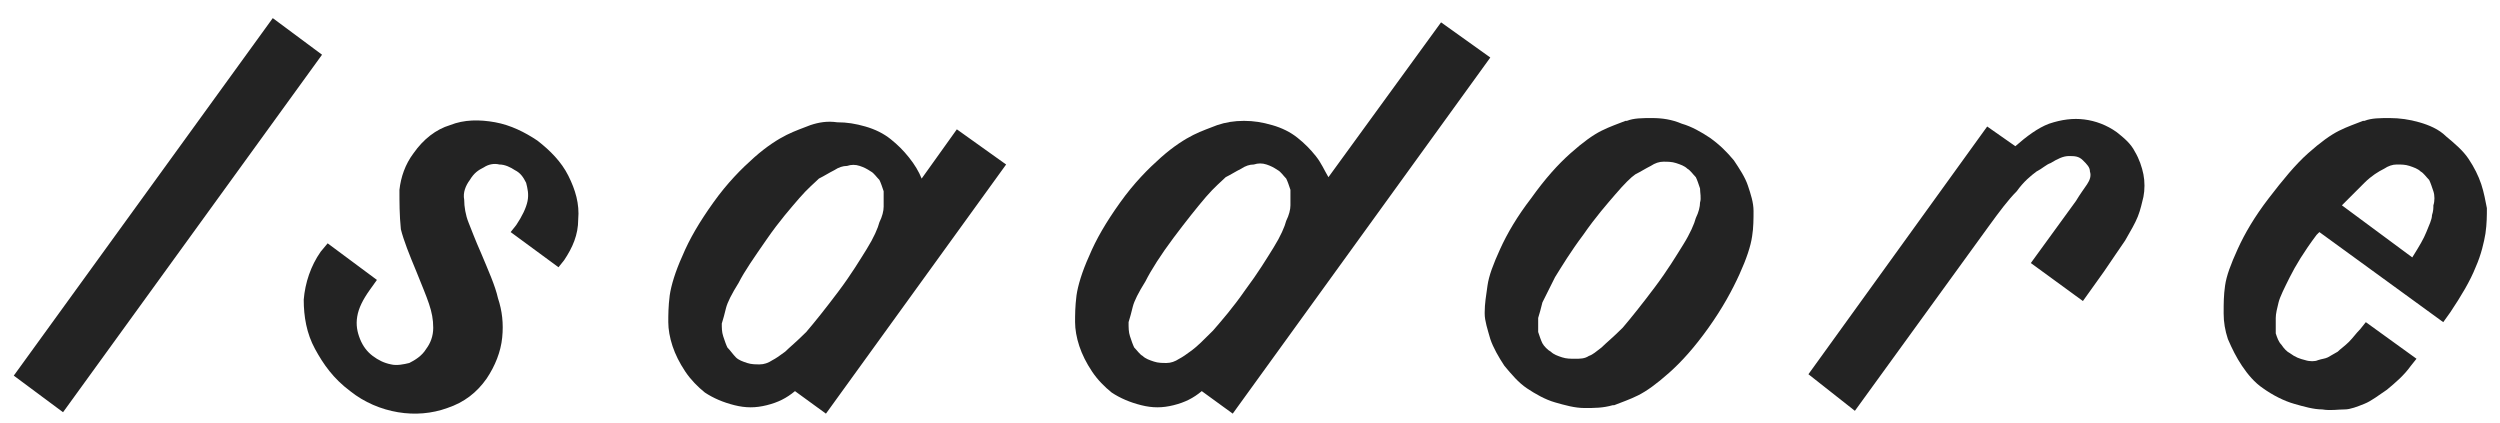
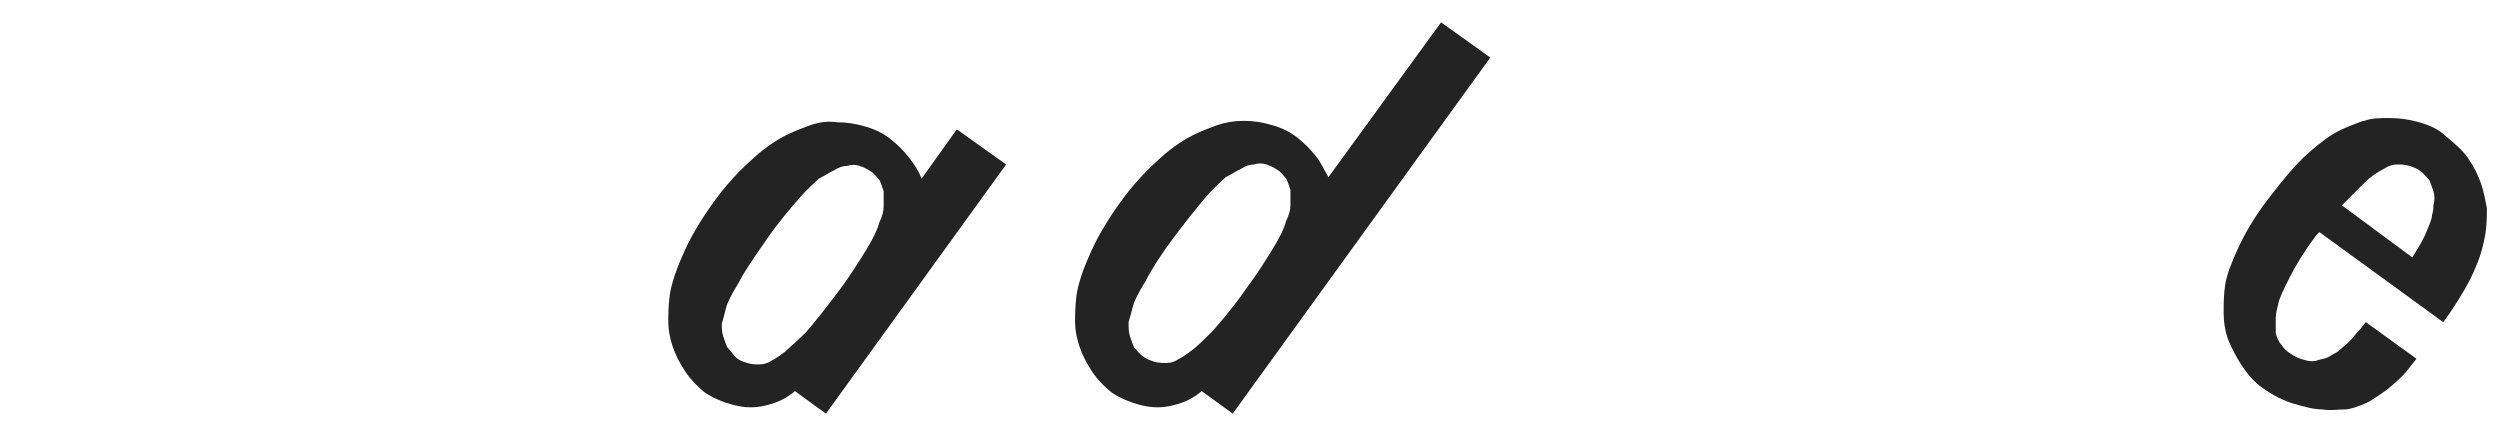
<svg xmlns="http://www.w3.org/2000/svg" viewBox="0 0 130 22" fill="none">
-   <path d="M0.716 19.533L14.184 0.942L16.746 2.845L3.278 21.436L0.716 19.533Z" fill="#232323" />
-   <path d="M16.38 18.143C15.941 17.337 15.794 16.459 15.794 15.581C15.867 14.703 16.16 13.824 16.673 13.092L17.038 12.653L19.6 14.556L19.234 15.068C18.868 15.581 18.649 16.02 18.576 16.459C18.502 16.898 18.576 17.264 18.722 17.63C18.868 17.996 19.088 18.289 19.381 18.509C19.674 18.728 19.966 18.875 20.332 18.948C20.625 19.021 20.991 18.948 21.284 18.875C21.576 18.728 21.942 18.509 22.162 18.142C22.382 17.85 22.528 17.484 22.528 17.045C22.528 16.605 22.455 16.239 22.308 15.8C22.162 15.361 21.942 14.849 21.65 14.117C21.284 13.239 20.991 12.507 20.845 11.921C20.771 11.189 20.771 10.53 20.771 9.872C20.845 9.213 21.064 8.554 21.503 7.969C22.016 7.237 22.674 6.724 23.406 6.505C24.138 6.212 24.943 6.212 25.749 6.358C26.554 6.505 27.286 6.871 27.944 7.31C28.603 7.822 29.189 8.408 29.555 9.14C29.921 9.872 30.14 10.604 30.067 11.409C30.067 12.214 29.774 12.873 29.335 13.531L29.042 13.897L26.554 12.068L26.846 11.701C27.139 11.262 27.359 10.823 27.432 10.457C27.505 10.091 27.432 9.798 27.359 9.506C27.212 9.213 27.066 8.993 26.773 8.847C26.554 8.701 26.261 8.554 25.968 8.554C25.675 8.481 25.383 8.554 25.163 8.701C24.87 8.847 24.651 8.993 24.431 9.359C24.212 9.652 24.065 10.018 24.138 10.384C24.138 10.75 24.212 11.189 24.358 11.555C24.504 11.921 24.724 12.507 25.017 13.165C25.383 14.044 25.749 14.849 25.895 15.508C26.114 16.166 26.188 16.825 26.114 17.557C26.041 18.289 25.749 19.021 25.309 19.68C24.797 20.412 24.138 20.924 23.26 21.217C22.455 21.509 21.576 21.583 20.698 21.436C19.82 21.29 18.942 20.924 18.21 20.338C17.331 19.68 16.819 18.948 16.38 18.143Z" fill="#232323" />
  <path d="M41.339 20.338C40.9 20.704 40.461 20.924 39.875 21.07C39.289 21.217 38.777 21.217 38.191 21.07C37.606 20.924 37.094 20.704 36.654 20.412C36.288 20.119 35.922 19.753 35.63 19.314C35.337 18.875 35.117 18.436 34.971 17.996C34.825 17.557 34.751 17.118 34.751 16.752C34.751 16.386 34.751 15.947 34.825 15.361C34.898 14.849 35.117 14.117 35.483 13.312C35.849 12.434 36.362 11.555 37.094 10.531C37.825 9.506 38.557 8.774 39.216 8.188C39.875 7.603 40.461 7.237 40.9 7.017C41.339 6.798 41.778 6.651 42.144 6.505C42.583 6.359 43.022 6.285 43.535 6.359C44.047 6.359 44.486 6.432 44.998 6.578C45.511 6.725 45.95 6.944 46.316 7.237C46.682 7.53 46.975 7.822 47.267 8.188C47.56 8.554 47.78 8.92 47.926 9.286L49.756 6.725L52.318 8.554L42.949 21.51L41.339 20.338ZM37.606 17.484C37.679 17.704 37.752 17.923 37.825 18.07C37.972 18.216 38.118 18.436 38.265 18.582C38.411 18.728 38.631 18.802 38.85 18.875C39.07 18.948 39.289 18.948 39.509 18.948C39.729 18.948 39.948 18.875 40.168 18.728C40.314 18.655 40.534 18.509 40.827 18.289C41.046 18.07 41.412 17.777 41.924 17.264C42.364 16.752 42.949 16.02 43.608 15.142C44.267 14.264 44.706 13.531 45.072 12.946C45.438 12.36 45.657 11.848 45.73 11.555C45.877 11.262 45.95 10.97 45.95 10.75V10.677C45.95 10.457 45.95 10.165 45.95 9.945C45.877 9.725 45.804 9.506 45.73 9.359C45.584 9.213 45.438 8.994 45.291 8.92C45.072 8.774 44.925 8.701 44.706 8.628C44.486 8.554 44.267 8.554 44.047 8.628C43.827 8.628 43.608 8.701 43.388 8.847C43.096 8.994 42.876 9.14 42.583 9.286C42.364 9.506 41.998 9.799 41.558 10.311C41.119 10.823 40.534 11.482 39.875 12.434C39.216 13.385 38.704 14.117 38.411 14.703C38.045 15.288 37.825 15.727 37.752 16.02C37.679 16.313 37.606 16.606 37.533 16.825C37.533 17.045 37.533 17.264 37.606 17.484Z" fill="#232323" />
  <path d="M62.492 20.338C62.053 20.704 61.614 20.924 61.028 21.07C60.442 21.217 59.93 21.217 59.344 21.07C58.759 20.924 58.247 20.704 57.807 20.412C57.441 20.119 57.075 19.753 56.783 19.314C56.49 18.875 56.27 18.435 56.124 17.996C55.978 17.557 55.904 17.118 55.904 16.752C55.904 16.386 55.904 15.947 55.978 15.361C56.051 14.849 56.27 14.117 56.636 13.312C57.002 12.433 57.515 11.555 58.247 10.53C58.978 9.506 59.71 8.774 60.369 8.188C61.028 7.603 61.614 7.237 62.053 7.017C62.492 6.798 62.931 6.651 63.297 6.505C63.736 6.358 64.175 6.285 64.688 6.285C65.2 6.285 65.639 6.358 66.151 6.505C66.664 6.651 67.103 6.871 67.469 7.163C67.835 7.456 68.128 7.749 68.421 8.115C68.713 8.481 68.86 8.847 69.079 9.213L74.935 1.162L77.496 2.991L64.102 21.509L62.492 20.338ZM58.759 17.484C58.832 17.703 58.905 17.923 58.978 18.069C59.125 18.216 59.271 18.435 59.418 18.509C59.564 18.655 59.784 18.728 60.003 18.801C60.223 18.875 60.442 18.875 60.662 18.875C60.882 18.875 61.101 18.801 61.321 18.655C61.467 18.582 61.687 18.435 61.979 18.216C62.272 17.996 62.565 17.703 63.077 17.191C63.517 16.679 64.102 16.02 64.761 15.068C65.419 14.19 65.859 13.458 66.225 12.873C66.591 12.287 66.81 11.775 66.883 11.482C67.03 11.189 67.103 10.896 67.103 10.677V10.604C67.103 10.384 67.103 10.091 67.103 9.872C67.03 9.652 66.957 9.432 66.883 9.286C66.737 9.14 66.591 8.92 66.444 8.847C66.225 8.701 66.078 8.627 65.859 8.554C65.639 8.481 65.419 8.481 65.2 8.554C64.98 8.554 64.761 8.627 64.541 8.774C64.248 8.92 64.029 9.067 63.736 9.213C63.517 9.432 63.151 9.725 62.711 10.238C62.272 10.75 61.687 11.482 61.028 12.36C60.369 13.239 59.857 14.044 59.564 14.629C59.198 15.215 58.978 15.654 58.905 15.947C58.832 16.239 58.759 16.532 58.686 16.752C58.686 17.045 58.686 17.264 58.759 17.484Z" fill="#232323" />
-   <path d="M82.4 21.217C81.888 21.217 81.376 21.07 80.863 20.924C80.351 20.778 79.839 20.485 79.4 20.192C78.96 19.899 78.594 19.46 78.228 19.021C77.936 18.582 77.643 18.07 77.496 17.63C77.35 17.118 77.204 16.679 77.204 16.313V16.24C77.204 15.8 77.277 15.361 77.35 14.849C77.423 14.337 77.643 13.751 78.009 12.946C78.375 12.141 78.887 11.262 79.619 10.311C80.351 9.286 81.01 8.554 81.668 7.969C82.327 7.383 82.84 7.017 83.279 6.798C83.718 6.578 84.157 6.432 84.523 6.285H84.596C84.962 6.139 85.401 6.139 85.914 6.139C86.426 6.139 86.938 6.212 87.451 6.432C87.963 6.578 88.475 6.871 88.915 7.164C89.427 7.53 89.793 7.896 90.159 8.335C90.452 8.774 90.745 9.213 90.891 9.652C91.037 10.091 91.184 10.53 91.184 10.97C91.184 11.336 91.184 11.848 91.11 12.287C91.037 12.8 90.818 13.458 90.452 14.263C90.086 15.069 89.573 16.02 88.841 17.045C88.109 18.07 87.451 18.801 86.792 19.387C86.133 19.973 85.621 20.338 85.182 20.558C84.743 20.778 84.303 20.924 83.938 21.07H83.864C83.352 21.217 82.913 21.217 82.4 21.217ZM82.62 18.509C82.84 18.435 82.986 18.289 83.279 18.07C83.498 17.85 83.864 17.557 84.377 17.045C84.816 16.532 85.401 15.8 86.06 14.922C86.719 14.044 87.158 13.312 87.524 12.726C87.89 12.141 88.109 11.628 88.183 11.336C88.329 11.043 88.402 10.75 88.402 10.53C88.475 10.311 88.402 10.018 88.402 9.799C88.329 9.579 88.256 9.359 88.183 9.213C88.036 9.067 87.89 8.847 87.744 8.774C87.597 8.627 87.378 8.554 87.158 8.481C86.938 8.408 86.719 8.408 86.499 8.408C86.28 8.408 86.06 8.481 85.841 8.627C85.548 8.774 85.328 8.92 85.035 9.067C84.816 9.213 84.45 9.579 84.011 10.091C83.572 10.604 82.986 11.262 82.327 12.214C81.668 13.092 81.229 13.824 80.863 14.41C80.571 14.995 80.351 15.434 80.205 15.727C80.131 16.02 80.058 16.313 79.985 16.532C79.985 16.752 79.985 17.045 79.985 17.264C80.058 17.484 80.131 17.703 80.205 17.85C80.278 17.996 80.497 18.216 80.644 18.289C80.79 18.435 81.01 18.509 81.229 18.582C81.449 18.655 81.668 18.655 81.888 18.655C82.181 18.655 82.4 18.655 82.62 18.509Z" fill="#232323" />
-   <path d="M94.038 19.46L103.334 6.578L104.798 7.603C105.383 7.09 105.969 6.651 106.554 6.432C107.213 6.212 107.799 6.139 108.384 6.212C108.97 6.285 109.555 6.505 110.068 6.871C110.434 7.164 110.8 7.456 111.019 7.895C111.239 8.261 111.385 8.701 111.458 9.067C111.531 9.433 111.531 9.872 111.458 10.238C111.385 10.53 111.312 10.896 111.166 11.262C111.019 11.628 110.8 11.994 110.507 12.507C110.214 12.946 109.848 13.458 109.409 14.117L108.311 15.654L105.603 13.678L107.945 10.457C108.165 10.091 108.384 9.799 108.531 9.579C108.677 9.359 108.75 9.14 108.677 8.92C108.677 8.701 108.531 8.554 108.311 8.335C108.091 8.115 107.872 8.115 107.579 8.115C107.286 8.115 106.993 8.261 106.628 8.481C106.408 8.554 106.188 8.774 105.896 8.92C105.603 9.14 105.237 9.433 104.871 9.945C104.432 10.384 103.993 10.97 103.407 11.775L96.454 21.363L94.038 19.46Z" fill="#232323" />
  <path d="M120.754 21.29C120.315 21.29 119.802 21.144 119.29 20.997C118.778 20.851 118.192 20.558 117.68 20.192C117.241 19.899 116.875 19.46 116.582 19.021C116.289 18.582 116.07 18.143 115.85 17.63C115.704 17.191 115.63 16.752 115.63 16.313V16.24C115.63 15.8 115.63 15.361 115.704 14.849C115.777 14.337 115.996 13.751 116.362 12.946C116.728 12.141 117.241 11.262 117.973 10.311C118.704 9.359 119.363 8.554 120.022 7.969C120.681 7.383 121.193 7.017 121.632 6.798C122.071 6.578 122.511 6.432 122.877 6.285H122.95C123.316 6.139 123.755 6.139 124.267 6.139C124.78 6.139 125.292 6.212 125.804 6.359C126.317 6.505 126.829 6.724 127.195 7.09C127.634 7.456 128.073 7.822 128.366 8.262C128.659 8.701 128.878 9.14 129.025 9.579C129.171 10.018 129.244 10.457 129.318 10.823C129.318 11.189 129.318 11.628 129.244 12.141C129.171 12.58 129.025 13.239 128.732 13.897C128.439 14.629 128 15.361 127.415 16.24L127.049 16.752L120.608 12.068L120.461 12.214C119.802 13.092 119.363 13.824 119.07 14.41C118.778 14.995 118.558 15.434 118.485 15.727C118.412 16.02 118.339 16.313 118.339 16.532V16.606C118.339 16.825 118.339 17.118 118.339 17.337C118.412 17.557 118.485 17.777 118.631 17.923C118.778 18.143 118.924 18.289 119.07 18.362C119.363 18.582 119.583 18.655 119.876 18.728C120.095 18.801 120.388 18.801 120.534 18.728C120.754 18.655 120.9 18.655 121.047 18.582C121.193 18.509 121.413 18.362 121.559 18.289C121.705 18.143 121.925 17.996 122.145 17.777C122.364 17.557 122.511 17.337 122.73 17.118L123.023 16.752L125.658 18.655L125.365 19.021C124.999 19.533 124.56 19.899 124.121 20.265C123.682 20.558 123.316 20.851 122.95 20.997C122.584 21.144 122.218 21.29 121.925 21.29C121.559 21.29 121.193 21.363 120.754 21.29ZM126.17 12.068C126.317 11.702 126.463 11.409 126.463 11.189C126.536 10.97 126.536 10.823 126.536 10.677C126.609 10.457 126.609 10.165 126.536 9.945C126.463 9.725 126.39 9.506 126.317 9.359C126.17 9.213 126.024 8.993 125.877 8.92C125.731 8.774 125.511 8.701 125.292 8.627C125.072 8.554 124.853 8.554 124.633 8.554C124.414 8.554 124.194 8.627 123.974 8.774C123.682 8.92 123.316 9.14 122.95 9.506C122.584 9.872 122.218 10.238 121.779 10.677L125.438 13.385C125.804 12.8 126.024 12.434 126.17 12.068Z" fill="#232323" />
</svg>